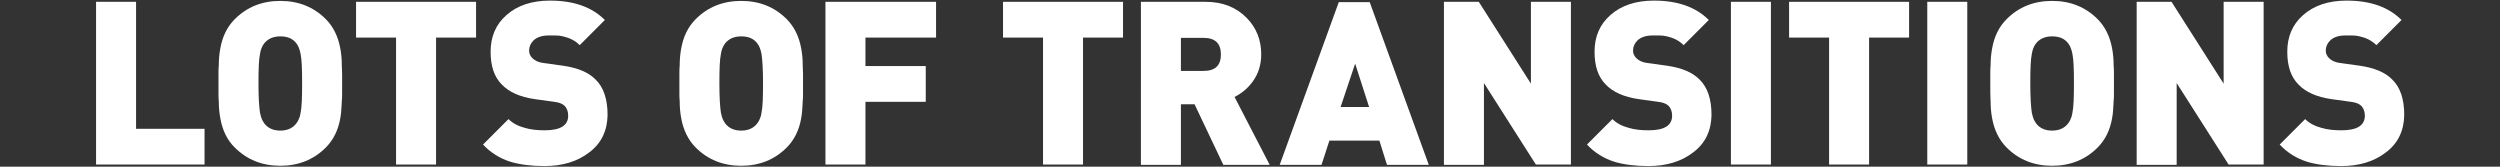
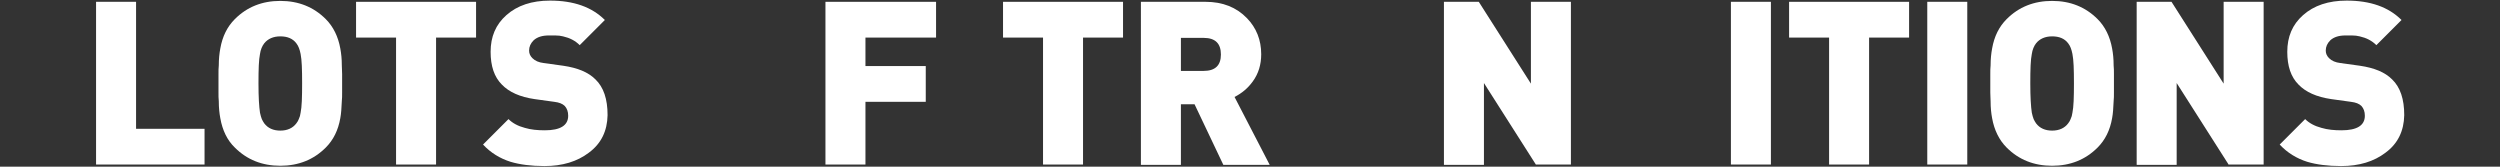
<svg xmlns="http://www.w3.org/2000/svg" version="1.1" id="レイヤー_1" x="0px" y="0px" viewBox="0 0 825 55" style="enable-background:new 0 0 825 55;" xml:space="preserve">
  <rect x="0" y="0" width="825" height="55" fill="#333333" stroke="none" />
  <style type="text/css">
	.st0{fill:#FFFFFF;}
</style>
  <g>
    <path class="st0" d="M31.7,54.4V0.6h13.2v41.9h22.6v11.8H31.7z" />
    <path class="st0" d="M112.9,30.5c0,1.1,0,2.1-0.1,2.9c-0.1,2.2-0.2,4-0.5,5.6c-0.7,4-2.3,7.2-4.8,9.7c-4,4-9,6-15,6c-6,0-11-2-15-6   C75,46.3,73.4,43,72.7,39c-0.3-1.6-0.5-3.4-0.5-5.6c-0.1-0.9-0.1-1.8-0.1-2.9v-6c0-1.1,0-2.1,0.1-2.9c0-2.2,0.2-4,0.5-5.6   c0.7-4,2.3-7.2,4.8-9.7c4-4,9-6,15-6c6,0,11,2,15,6c2.5,2.5,4.1,5.8,4.8,9.7c0.3,1.6,0.5,3.4,0.5,5.6c0,0.9,0.1,1.8,0.1,2.9V30.5z    M99.2,17.8c-0.3-1.5-0.7-2.6-1.4-3.5c-1.2-1.6-3-2.3-5.3-2.3c-2.3,0-4.1,0.8-5.3,2.3c-0.7,0.9-1.2,2.1-1.4,3.5   c-0.4,1.9-0.5,5.1-0.5,9.7s0.2,7.7,0.5,9.7c0.2,0.9,0.4,1.6,0.6,2.1c0.2,0.5,0.5,0.9,0.8,1.4c1.2,1.6,3,2.4,5.3,2.4   c2.3,0,4.1-0.8,5.3-2.4c0.4-0.5,0.6-0.9,0.8-1.4c0.3-0.6,0.5-1.3,0.6-2.1c0.4-1.9,0.5-5.1,0.5-9.7S99.6,19.8,99.2,17.8z" />
    <path class="st0" d="M143.9,12.4v41.9h-13.2V12.4h-13.2V0.6h39.6v11.8H143.9z" />
    <path class="st0" d="M194.3,50.4c-3.8,2.9-8.7,4.4-14.6,4.4c-4.4,0-8.2-0.5-11.2-1.4c-3.5-1.1-6.6-3-9.1-5.7l8.4-8.4   c1.3,1.3,3.1,2.3,5.4,2.9c2,0.6,4.2,0.8,6.6,0.8c5.1,0,7.7-1.6,7.7-4.8c0-1.4-0.4-2.4-1.1-3.2c-0.8-0.8-1.9-1.2-3.5-1.4l-6.5-0.9   c-4.8-0.7-8.4-2.3-10.8-4.8c-2.5-2.5-3.7-6.1-3.7-10.8c0-5,1.7-9,5.2-12.1c3.6-3.2,8.4-4.8,14.4-4.8c7.8,0,13.8,2.1,18.1,6.4   l-8.3,8.3c-1.5-1.5-3.3-2.4-5.5-2.9c-0.8-0.2-1.6-0.3-2.6-0.3h-2.1c-2.1,0-3.8,0.5-5,1.6c-1,1-1.5,2.1-1.5,3.4c0,1,0.4,1.8,1.1,2.5   c0.9,0.9,2.1,1.4,3.7,1.6l6.5,0.9c4.7,0.7,8.2,2.1,10.6,4.5c2.7,2.6,4,6.5,4,11.8C200.4,43.2,198.4,47.4,194.3,50.4z" />
-     <path class="st0" d="M265,30.5c0,1.1,0,2.1-0.1,2.9c-0.1,2.2-0.2,4-0.5,5.6c-0.7,4-2.3,7.2-4.8,9.7c-4,4-9,6-15,6c-6,0-11-2-15-6   c-2.5-2.5-4.1-5.8-4.8-9.7c-0.3-1.6-0.5-3.4-0.5-5.6c-0.1-0.9-0.1-1.8-0.1-2.9v-6c0-1.1,0-2.1,0.1-2.9c0-2.2,0.2-4,0.5-5.6   c0.7-4,2.3-7.2,4.8-9.7c4-4,9-6,15-6c6,0,11,2,15,6c2.5,2.5,4.1,5.8,4.8,9.7c0.3,1.6,0.5,3.4,0.5,5.6c0,0.9,0.1,1.8,0.1,2.9V30.5z    M251.3,17.8c-0.3-1.5-0.7-2.6-1.4-3.5c-1.2-1.6-3-2.3-5.3-2.3c-2.3,0-4.1,0.8-5.3,2.3c-0.7,0.9-1.2,2.1-1.4,3.5   c-0.4,1.9-0.5,5.1-0.5,9.7s0.2,7.7,0.5,9.7c0.2,0.9,0.4,1.6,0.6,2.1c0.2,0.5,0.5,0.9,0.8,1.4c1.2,1.6,3,2.4,5.3,2.4   c2.3,0,4.1-0.8,5.3-2.4c0.4-0.5,0.6-0.9,0.8-1.4c0.3-0.6,0.5-1.3,0.6-2.1c0.4-1.9,0.5-5.1,0.5-9.7S251.6,19.8,251.3,17.8z" />
    <path class="st0" d="M285.6,12.4v9.4h19.9v11.8h-19.9v20.7h-13.2V0.6h36.5v11.8H285.6z" />
    <path class="st0" d="M357.4,12.4v41.9h-13.2V12.4H331V0.6h39.6v11.8H357.4z" />
    <path class="st0" d="M403.7,54.4l-9.5-20h-4.5v20h-13.2V0.6h21.3c5.7,0,10.2,1.8,13.7,5.4c3.1,3.2,4.7,7.2,4.7,11.9   c0,3.4-0.9,6.4-2.8,9c-1.6,2.2-3.5,3.8-6,5.1L419,54.4H403.7z M397.2,12.5h-7.5v10.9h7.5c3.8,0,5.7-1.8,5.7-5.4   S401.1,12.5,397.2,12.5z" />
-     <path class="st0" d="M457.7,54.4l-2.5-8h-16.5l-2.6,8h-13.8l19.5-53.7h10.2l19.5,53.7H457.7z M447.2,21l-4.8,14.3h9.4L447.2,21z" />
    <path class="st0" d="M506.9,54.4l-17.2-27v27h-13.2V0.6H488l17.2,27v-27h13.2v53.7H506.9z" />
-     <path class="st0" d="M558.6,50.4c-3.8,2.9-8.7,4.4-14.6,4.4c-4.4,0-8.2-0.5-11.2-1.4c-3.5-1.1-6.6-3-9.1-5.7l8.4-8.4   c1.3,1.3,3.1,2.3,5.4,2.9c2,0.6,4.2,0.8,6.6,0.8c5.1,0,7.7-1.6,7.7-4.8c0-1.4-0.4-2.4-1.1-3.2c-0.8-0.8-1.9-1.2-3.5-1.4l-6.5-0.9   c-4.8-0.7-8.4-2.3-10.8-4.8c-2.5-2.5-3.7-6.1-3.7-10.8c0-5,1.7-9,5.2-12.1c3.6-3.2,8.4-4.8,14.4-4.8c7.8,0,13.8,2.1,18.1,6.4   l-8.3,8.3c-1.5-1.5-3.3-2.4-5.5-2.9c-0.8-0.2-1.6-0.3-2.6-0.3h-2.1c-2.1,0-3.8,0.5-5,1.6c-1,1-1.5,2.1-1.5,3.4c0,1,0.4,1.8,1.1,2.5   c0.9,0.9,2.1,1.4,3.7,1.6l6.5,0.9c4.7,0.7,8.2,2.1,10.6,4.5c2.7,2.6,4,6.5,4,11.8C564.7,43.2,562.7,47.4,558.6,50.4z" />
    <path class="st0" d="M571.2,54.4V0.6h13.2v53.7H571.2z" />
    <path class="st0" d="M616.8,12.4v41.9h-13.2V12.4h-13.2V0.6H630v11.8H616.8z" />
    <path class="st0" d="M636,54.4V0.6h13.2v53.7H636z" />
    <path class="st0" d="M697.6,30.5c0,1.1,0,2.1-0.1,2.9c-0.1,2.2-0.2,4-0.5,5.6c-0.7,4-2.3,7.2-4.8,9.7c-4,4-9,6-15,6c-6,0-11-2-15-6   c-2.5-2.5-4.1-5.8-4.8-9.7c-0.3-1.6-0.5-3.4-0.5-5.6c0-0.9-0.1-1.8-0.1-2.9v-6c0-1.1,0-2.1,0.1-2.9c0-2.2,0.2-4,0.5-5.6   c0.7-4,2.3-7.2,4.8-9.7c4-4,9-6,15-6c6,0,11,2,15,6c2.5,2.5,4.1,5.8,4.8,9.7c0.3,1.6,0.5,3.4,0.5,5.6c0.1,0.9,0.1,1.8,0.1,2.9V30.5   z M683.9,17.8c-0.3-1.5-0.7-2.6-1.4-3.5c-1.2-1.6-3-2.3-5.3-2.3c-2.3,0-4.1,0.8-5.3,2.3c-0.7,0.9-1.2,2.1-1.4,3.5   c-0.4,1.9-0.5,5.1-0.5,9.7s0.2,7.7,0.5,9.7c0.2,0.9,0.4,1.6,0.6,2.1c0.2,0.5,0.5,0.9,0.8,1.4c1.2,1.6,3,2.4,5.3,2.4   c2.3,0,4.1-0.8,5.3-2.4c0.4-0.5,0.6-0.9,0.8-1.4c0.3-0.6,0.5-1.3,0.6-2.1c0.4-1.9,0.5-5.1,0.5-9.7S684.3,19.8,683.9,17.8z" />
    <path class="st0" d="M735.5,54.4l-17.2-27v27h-13.2V0.6h11.5l17.2,27v-27H747v53.7H735.5z" />
    <path class="st0" d="M787.2,50.4c-3.8,2.9-8.7,4.4-14.6,4.4c-4.4,0-8.2-0.5-11.2-1.4c-3.5-1.1-6.6-3-9.1-5.7l8.4-8.4   c1.3,1.3,3.1,2.3,5.4,2.9c2,0.6,4.2,0.8,6.6,0.8c5.1,0,7.7-1.6,7.7-4.8c0-1.4-0.4-2.4-1.1-3.2c-0.8-0.8-1.9-1.2-3.5-1.4l-6.5-0.9   c-4.8-0.7-8.4-2.3-10.8-4.8c-2.5-2.5-3.7-6.1-3.7-10.8c0-5,1.7-9,5.2-12.1c3.6-3.2,8.4-4.8,14.4-4.8c7.8,0,13.8,2.1,18.1,6.4   l-8.3,8.3c-1.5-1.5-3.3-2.4-5.5-2.9c-0.8-0.2-1.6-0.3-2.6-0.3H774c-2.1,0-3.8,0.5-5,1.6c-1,1-1.5,2.1-1.5,3.4c0,1,0.4,1.8,1.1,2.5   c0.9,0.9,2.1,1.4,3.7,1.6l6.5,0.9c4.7,0.7,8.2,2.1,10.6,4.5c2.7,2.6,4,6.5,4,11.8C793.3,43.2,791.3,47.4,787.2,50.4z" />
  </g>
</svg>